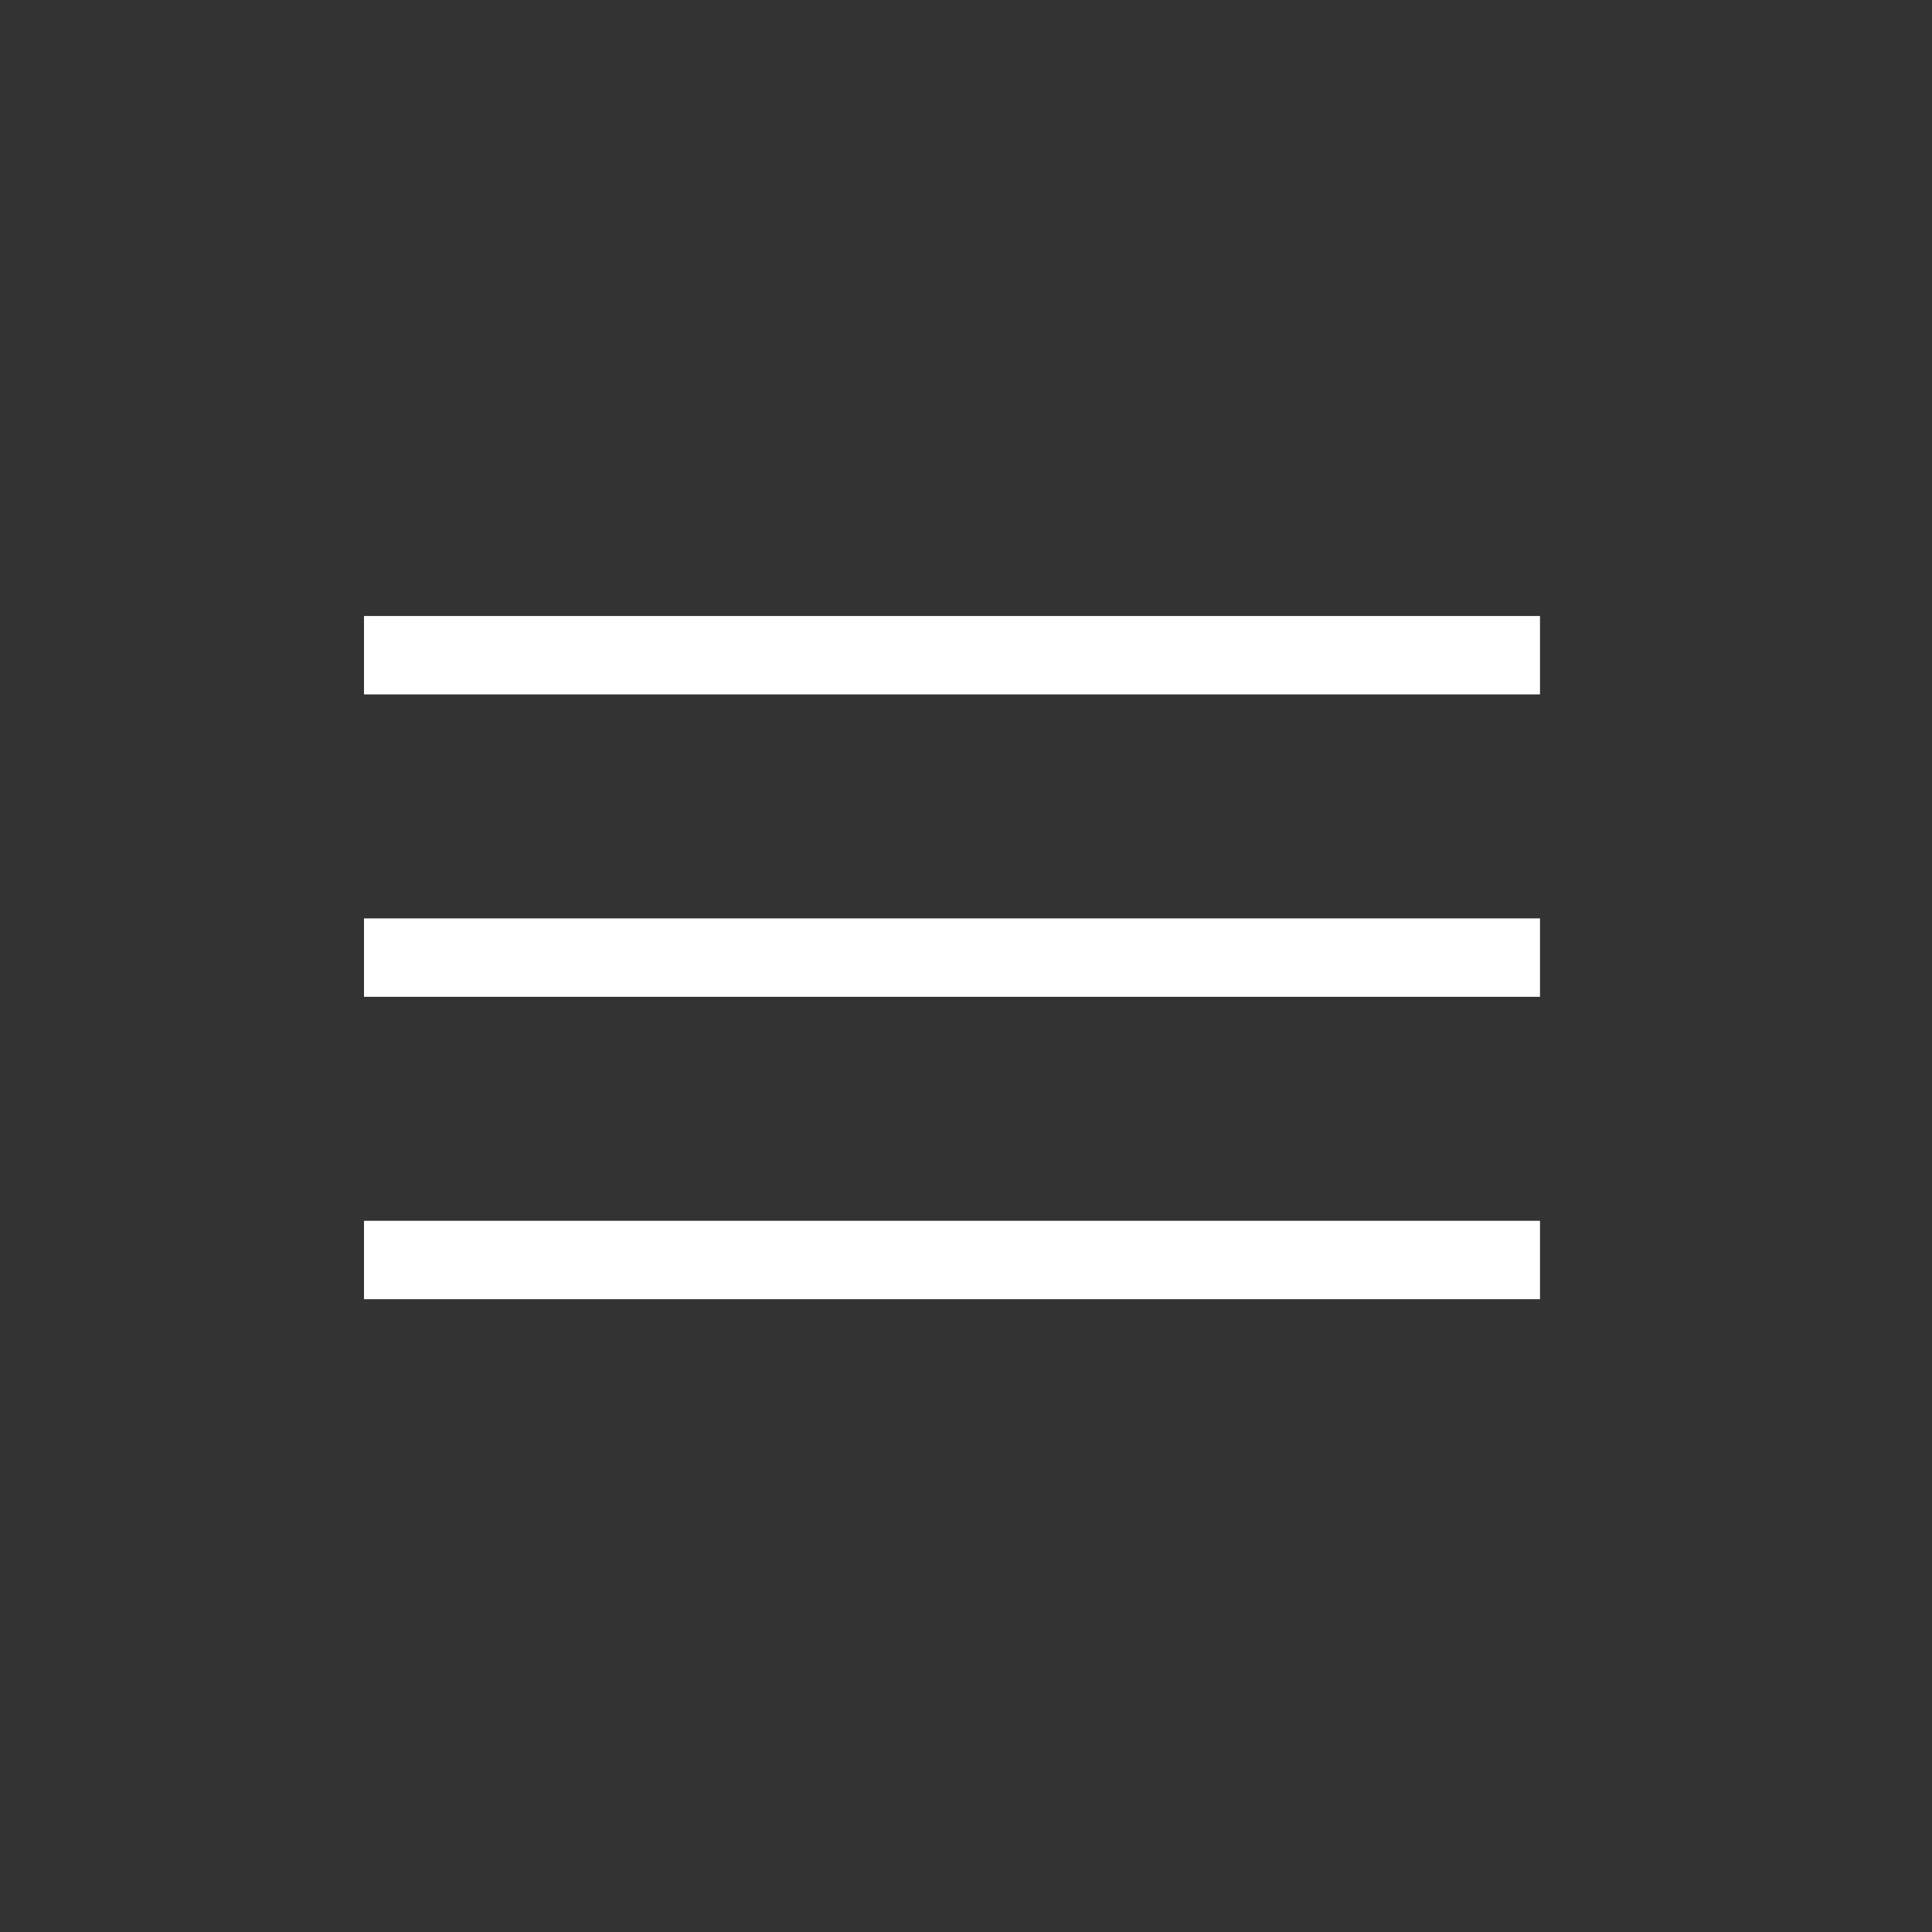
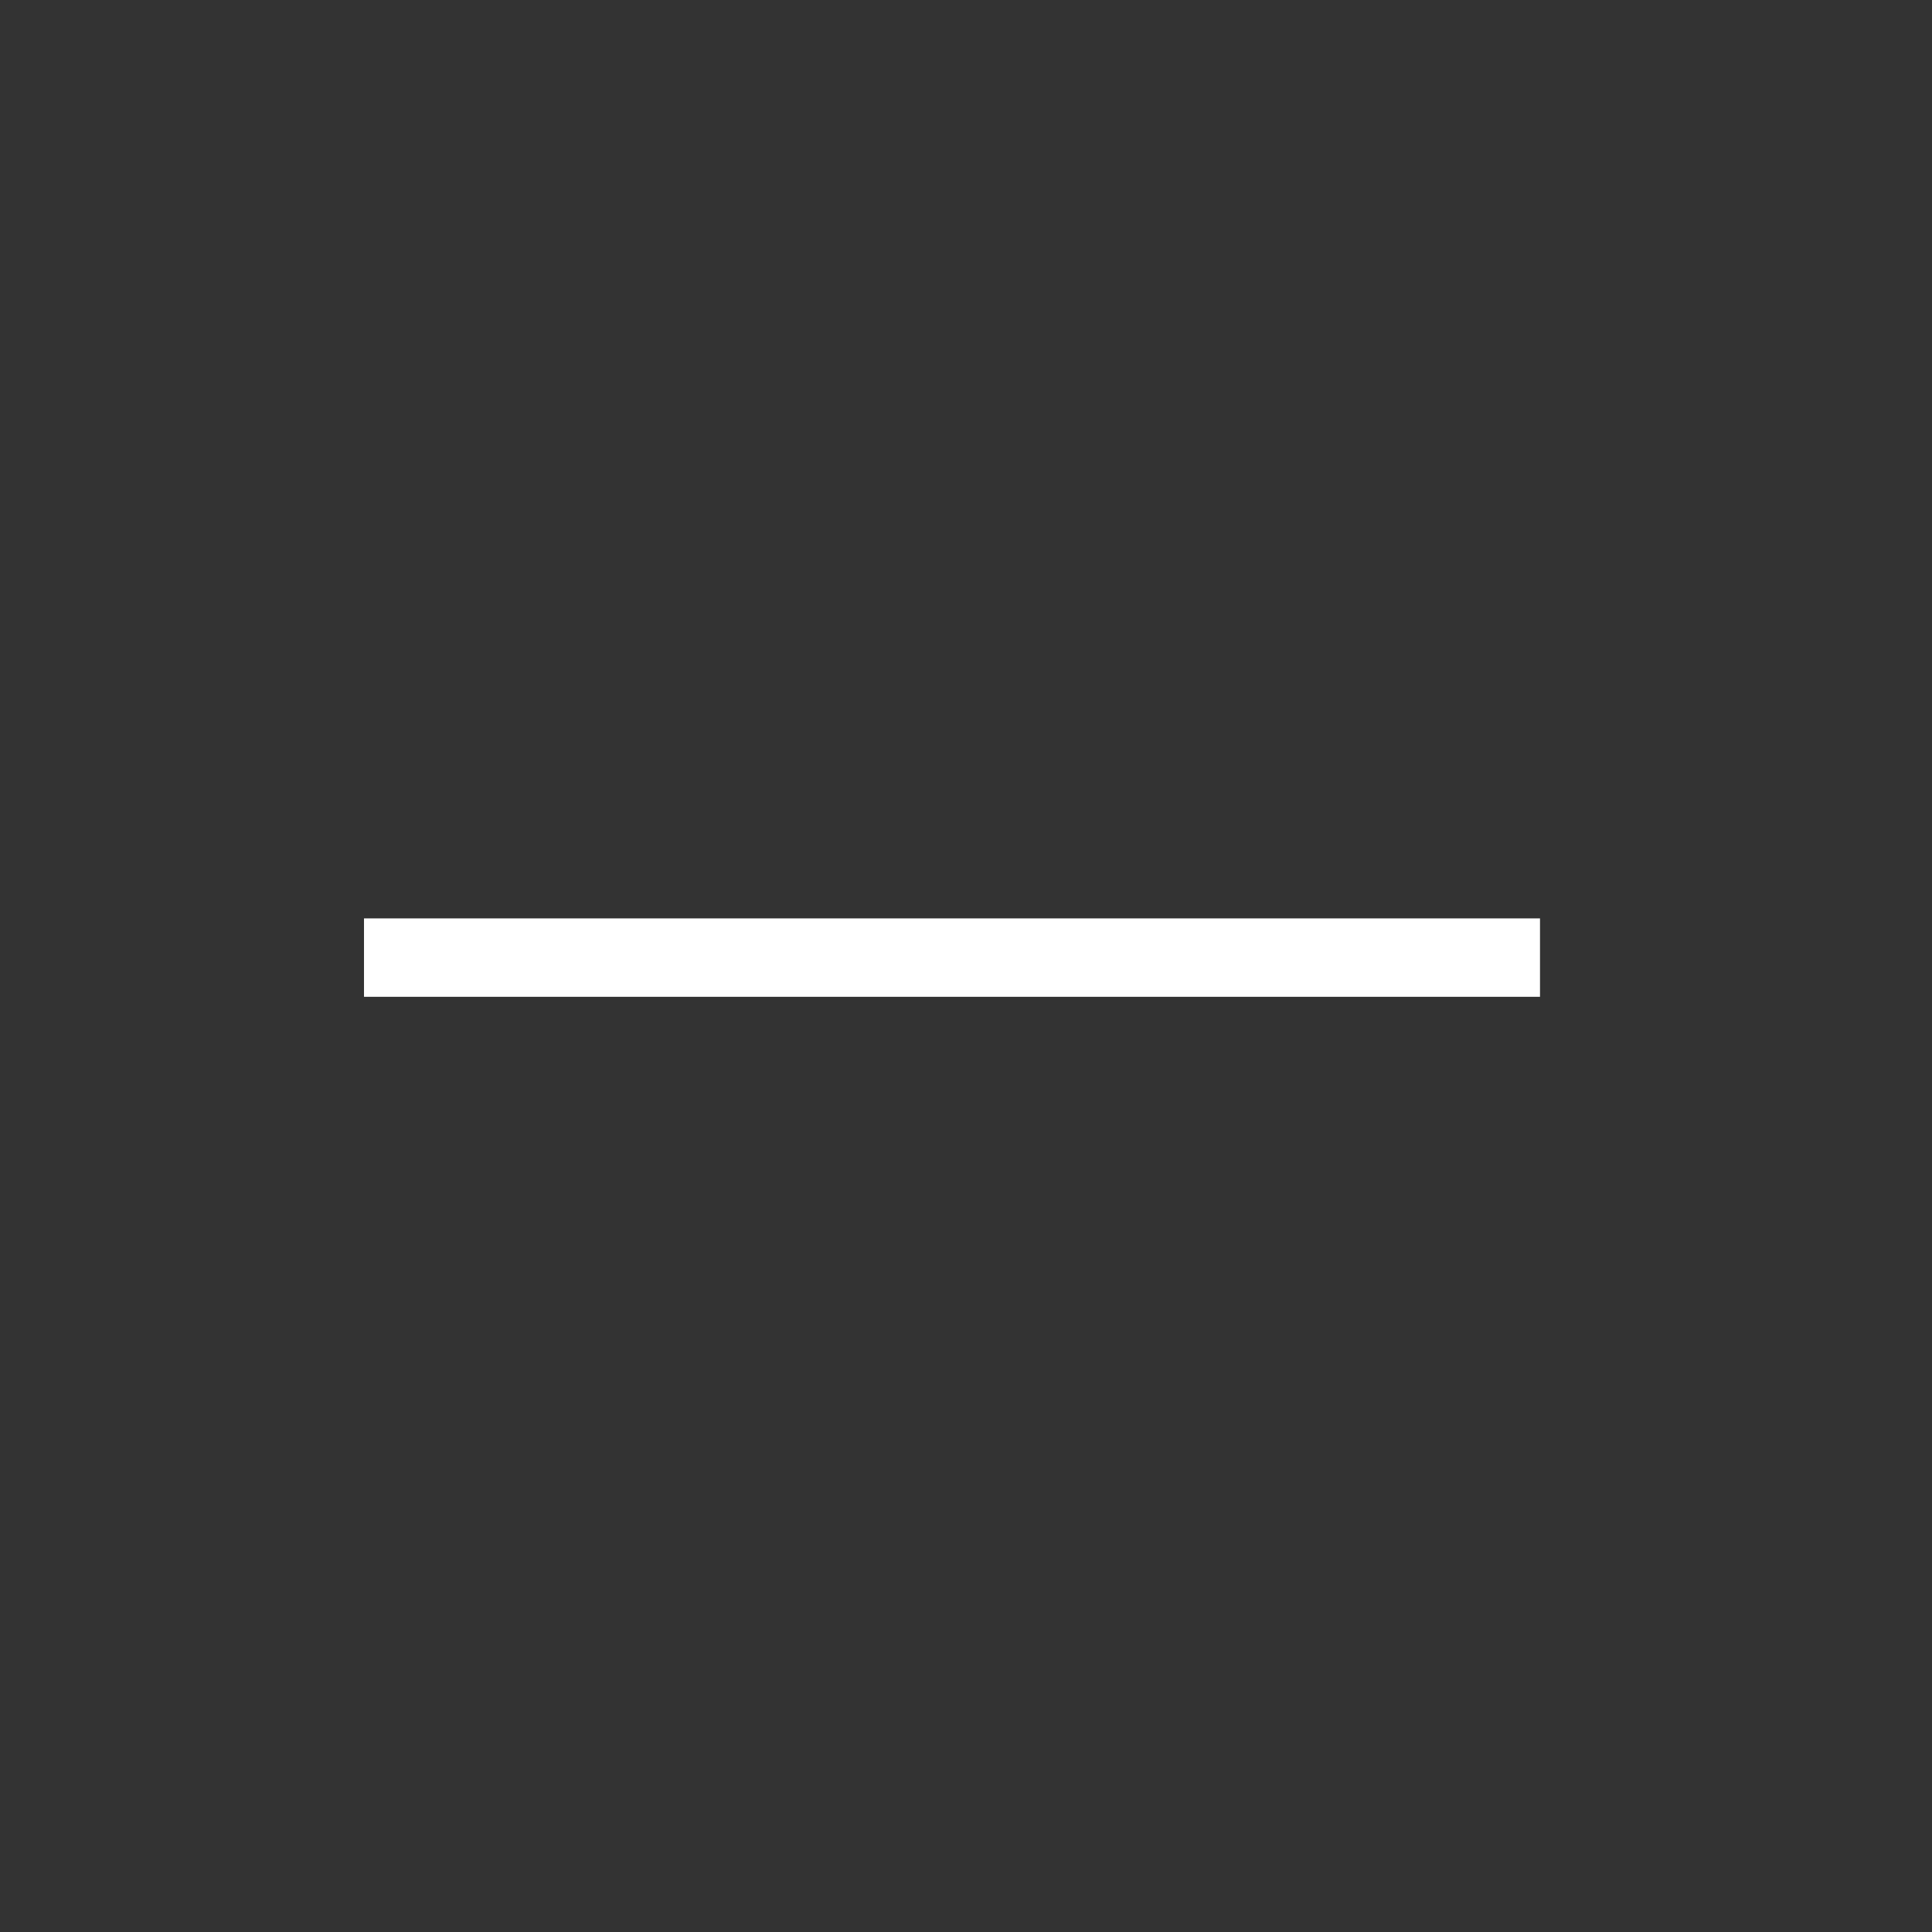
<svg xmlns="http://www.w3.org/2000/svg" width="69" height="69" viewBox="0 0 69 69" fill="none">
  <rect x="0" y="0" width="69" height="69" fill="#333333" stroke="none" />
-   <path d="M55 22H13V24.8H55V22Z" fill="white" />
+   <path d="M55 22H13H55V22Z" fill="white" />
  <path d="M55 32.8H13V35.6H55V32.8Z" fill="white" />
-   <path d="M55 43.6H13V46.4H55V43.6Z" fill="white" />
</svg>